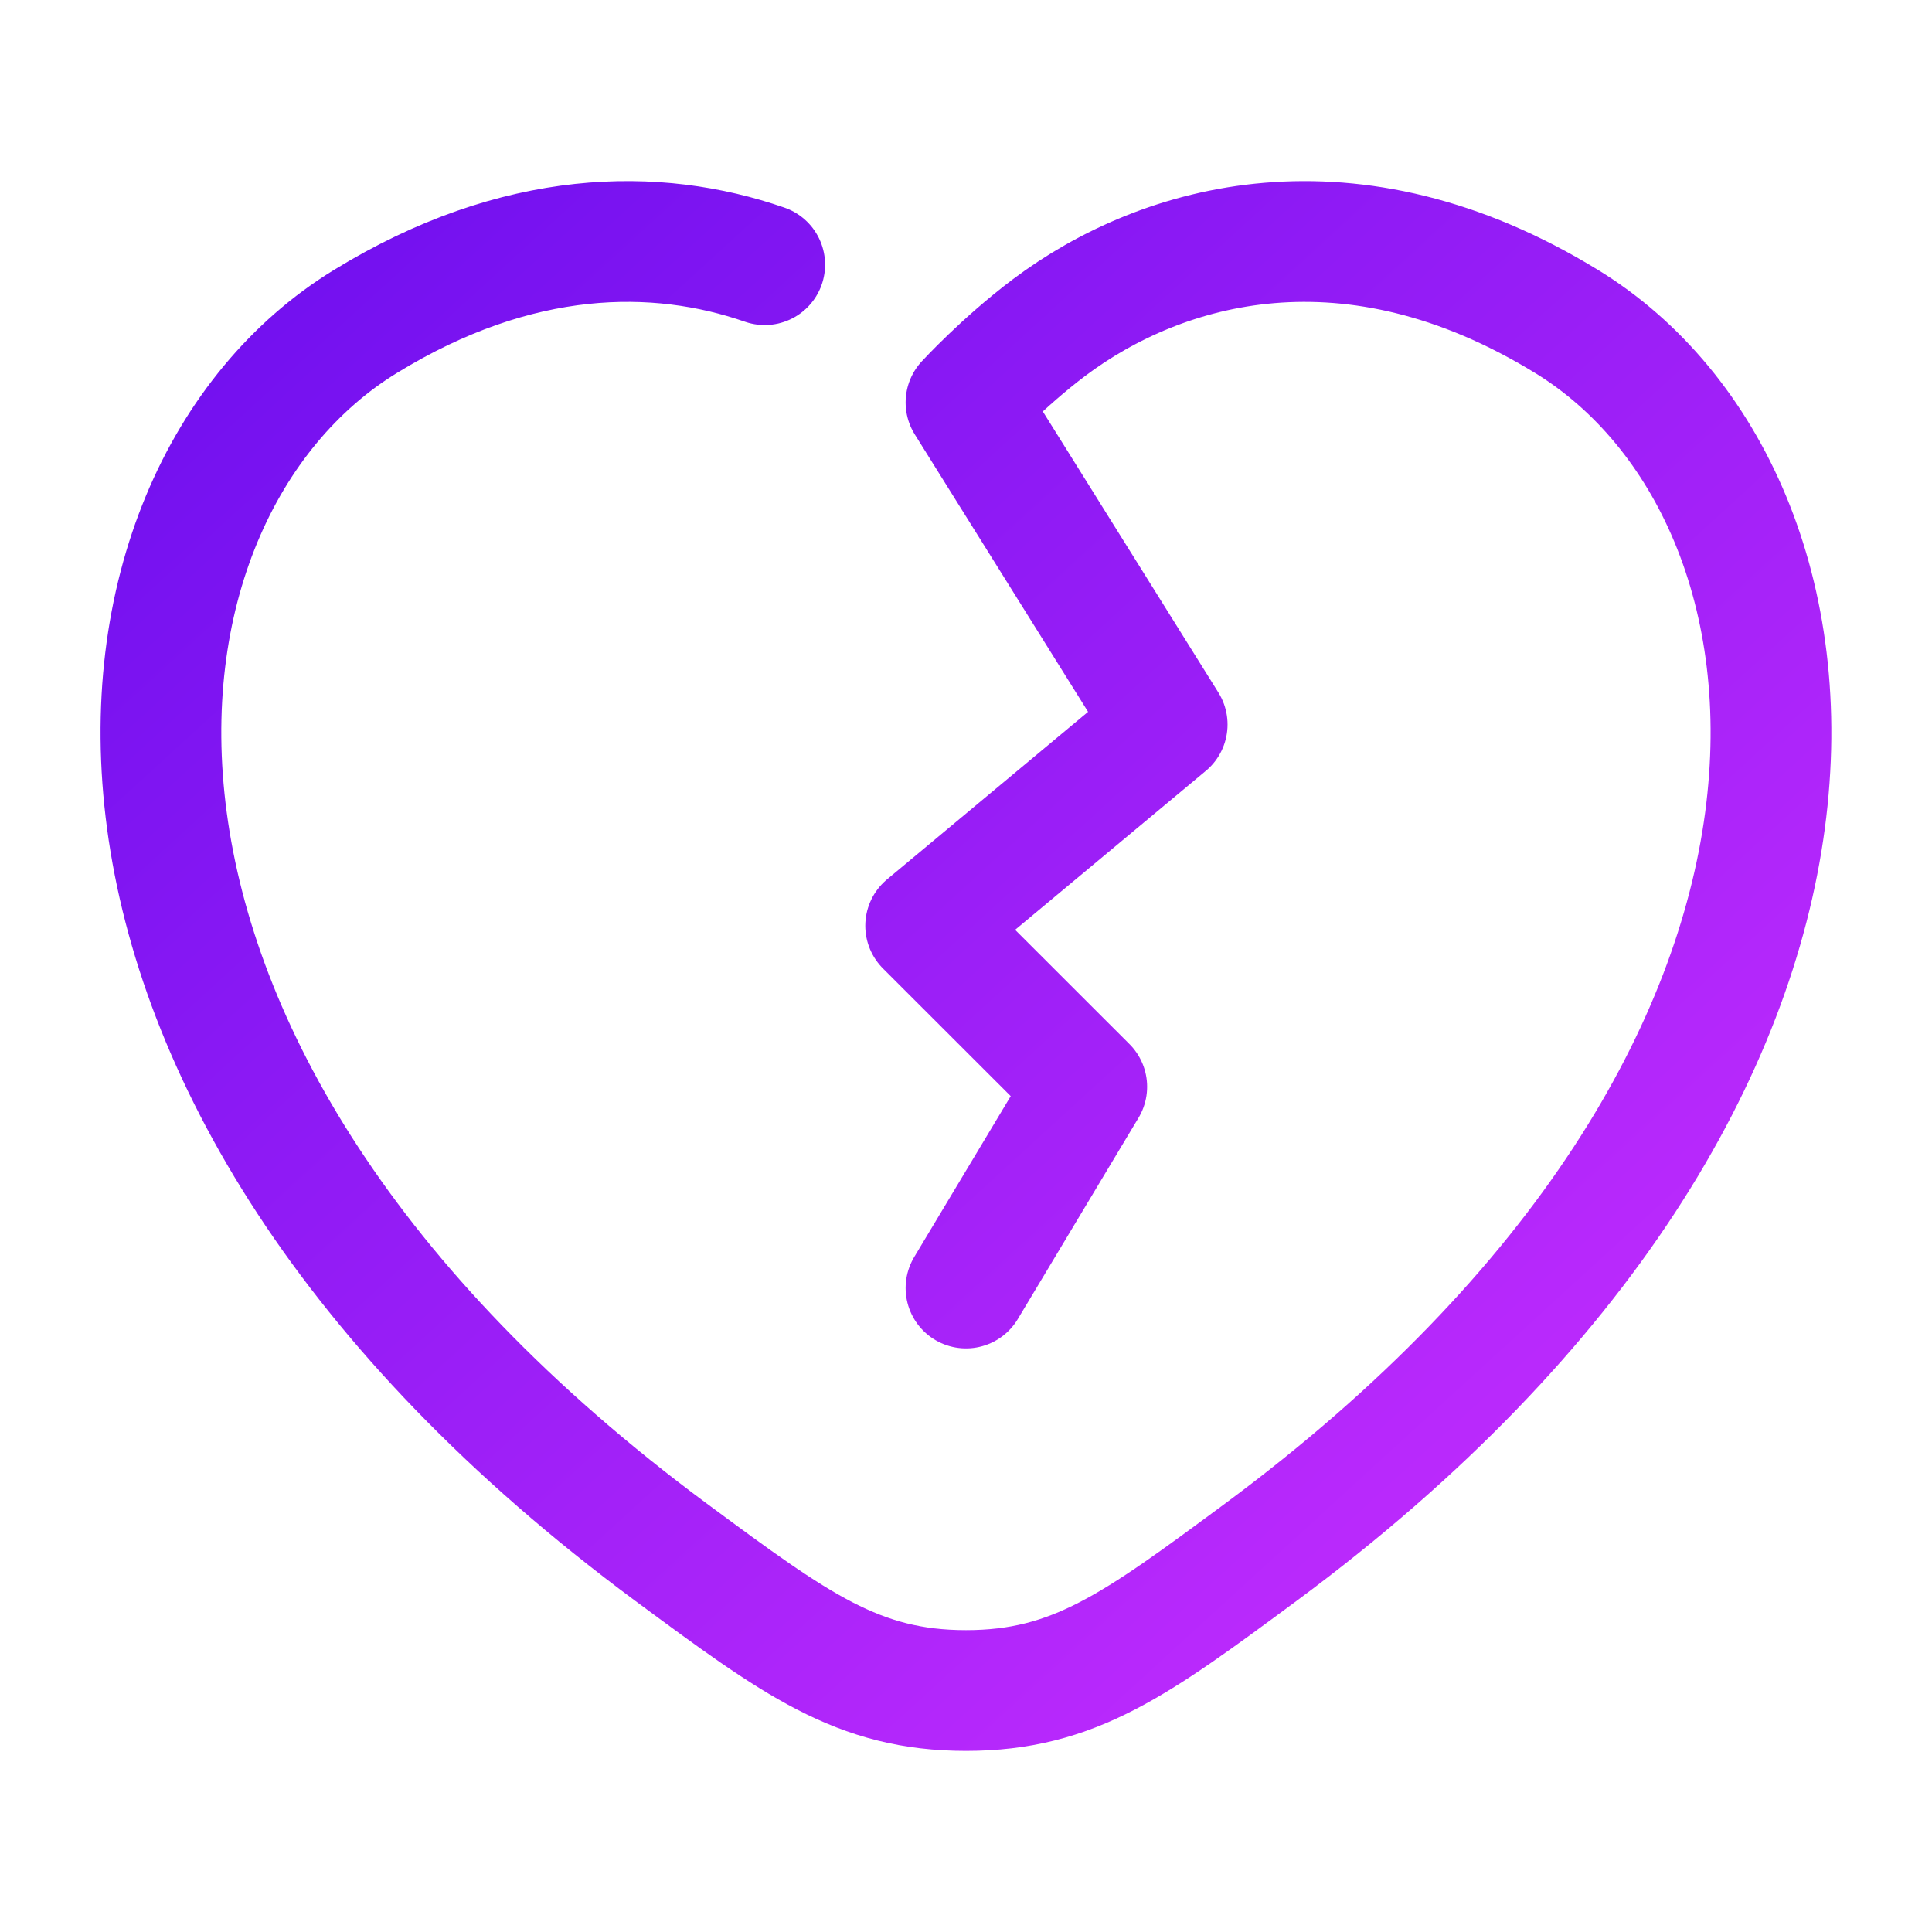
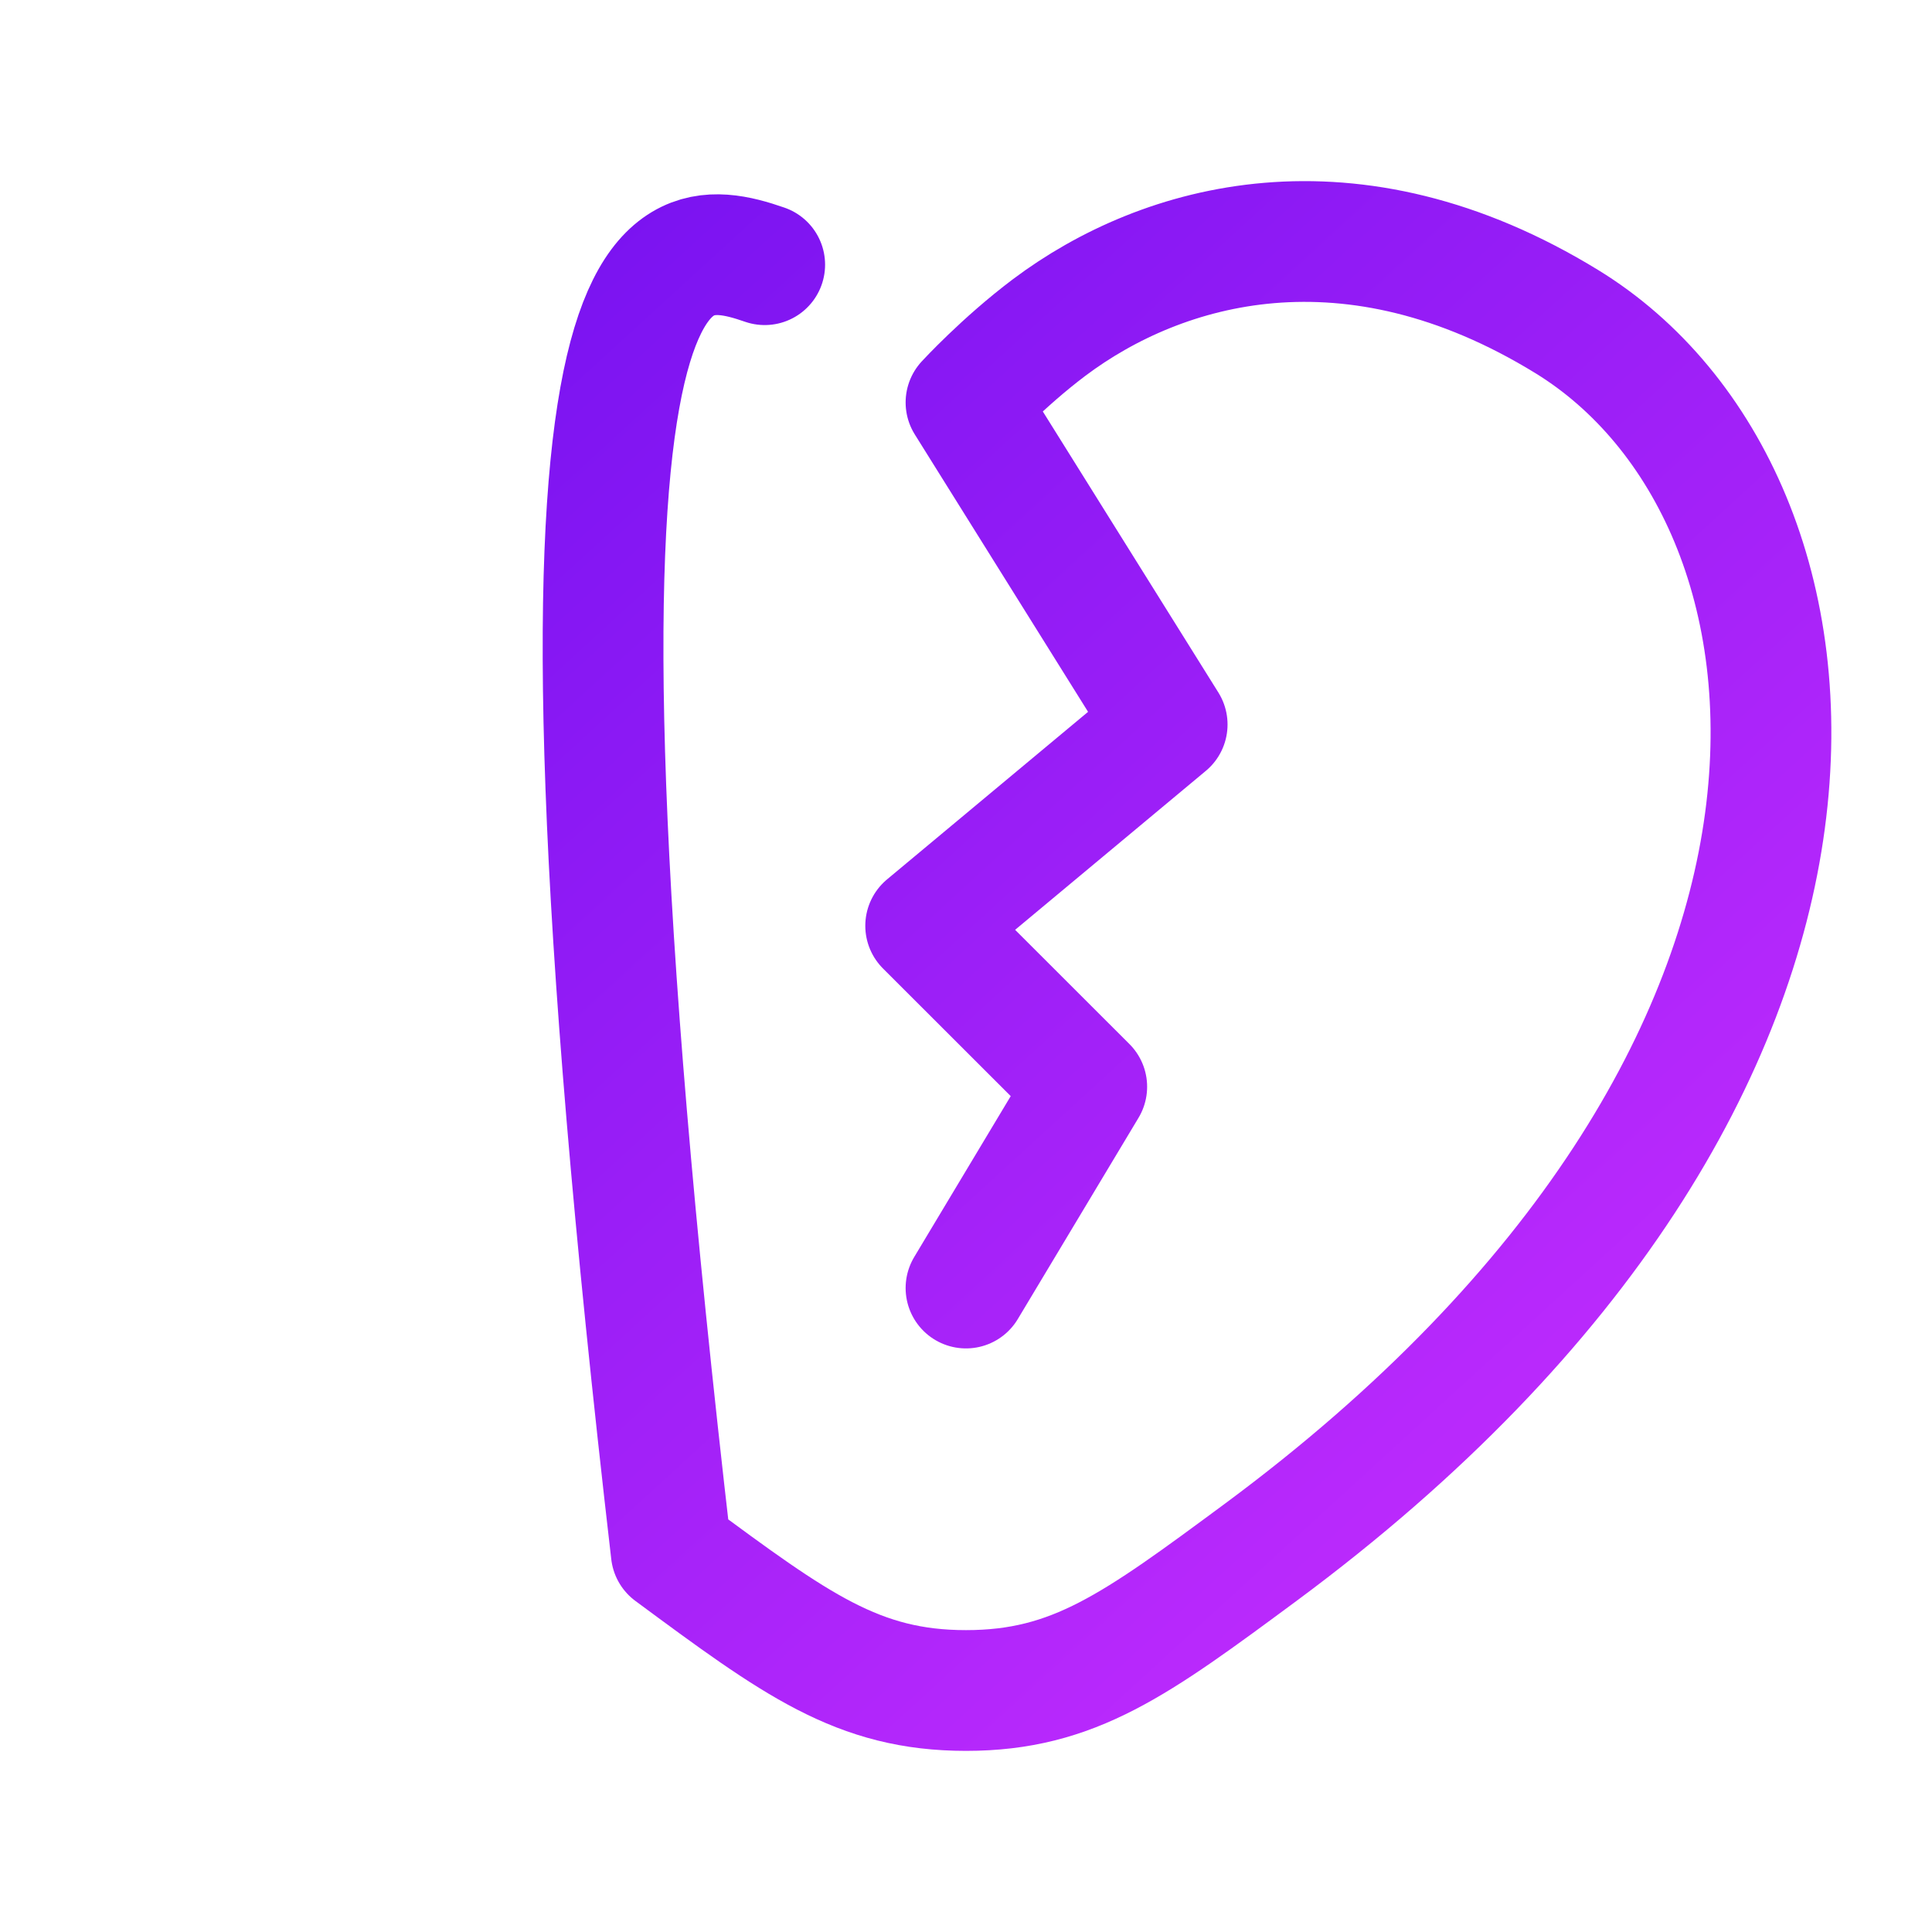
<svg xmlns="http://www.w3.org/2000/svg" width="16" height="16" viewBox="0 0 16 16" fill="none">
-   <path d="M8 10.667L9 9L7.666 7.667L9.666 6L8 3.333C8 3.333 8.305 3.001 8.689 2.712C9.627 2.008 11.187 1.566 12.975 2.663C15.321 4.102 15.852 8.85 10.44 12.856C9.409 13.618 8.894 14 8 14C7.106 14 6.59 13.618 5.559 12.856C0.147 8.85 0.678 4.102 3.025 2.663C4.287 1.888 5.437 1.881 6.333 2.192" stroke="url(#paint0_linear_6134_39972)" stroke-linecap="round" stroke-linejoin="round" />
+   <path d="M8 10.667L9 9L7.666 7.667L9.666 6L8 3.333C8 3.333 8.305 3.001 8.689 2.712C9.627 2.008 11.187 1.566 12.975 2.663C15.321 4.102 15.852 8.85 10.44 12.856C9.409 13.618 8.894 14 8 14C7.106 14 6.59 13.618 5.559 12.856C4.287 1.888 5.437 1.881 6.333 2.192" stroke="url(#paint0_linear_6134_39972)" stroke-linecap="round" stroke-linejoin="round" />
  <defs>
    <linearGradient id="paint0_linear_6134_39972" x1="-2" y1="-0.76" x2="12.942" y2="15.577" gradientUnits="userSpaceOnUse">
      <stop stop-color="#5807EB" />
      <stop offset="1" stop-color="#CA2FFF" />
    </linearGradient>
  </defs>
</svg>